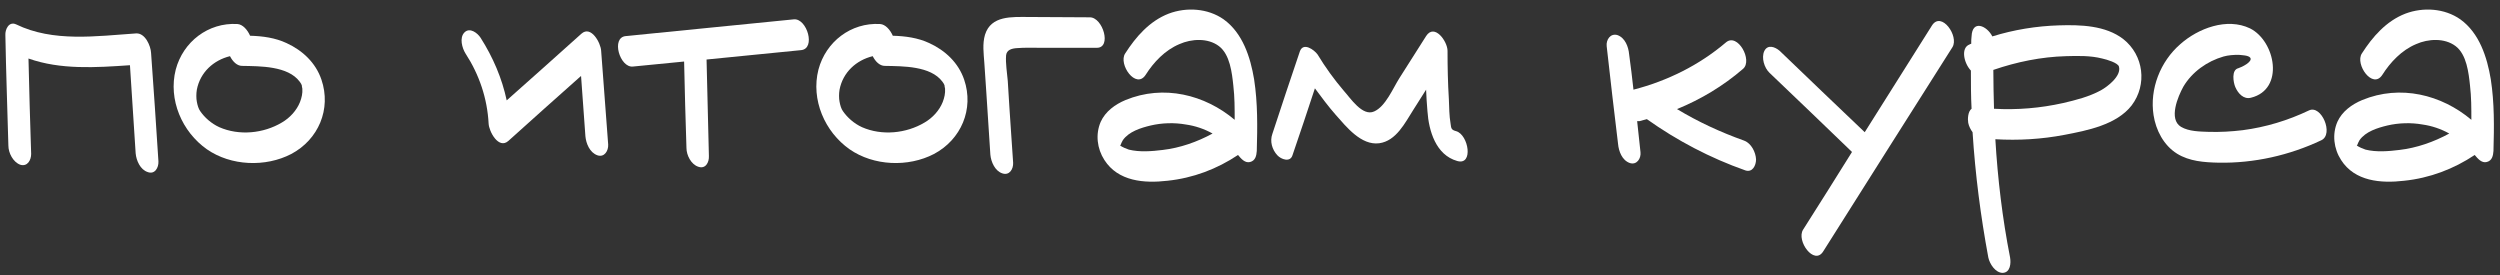
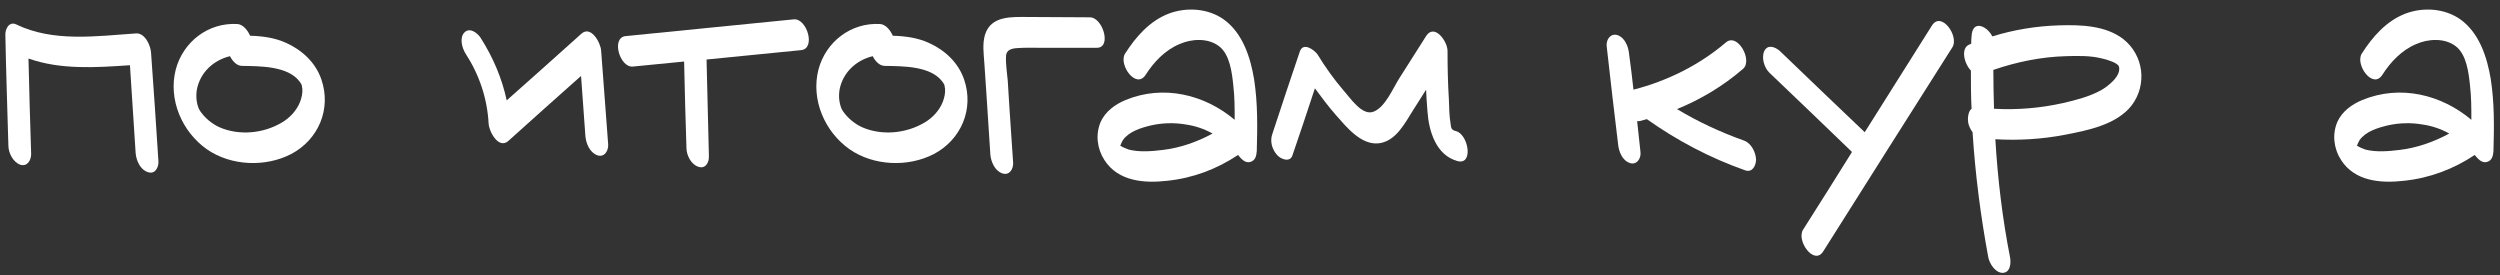
<svg xmlns="http://www.w3.org/2000/svg" width="209" height="23" viewBox="0 0 209 23" fill="none">
  <rect x="0" y="0" width="209" height="23" fill="#333333" stroke="none" />
  <path d="M12.629 4.416C12.852 7.44 13.049 10.464 13.245 13.488C13.273 14.02 12.937 14.608 12.348 14.384C11.732 14.188 11.396 13.432 11.341 12.816C11.172 10.352 11.033 7.916 10.864 5.452C8.009 5.648 5.069 5.844 2.381 4.892C2.437 7.552 2.521 10.212 2.605 12.872C2.605 13.376 2.297 13.964 1.681 13.768C1.093 13.544 0.701 12.788 0.701 12.172C0.617 9.092 0.505 6.012 0.449 2.932C0.421 2.484 0.729 1.756 1.345 2.036C4.453 3.548 8.065 3.016 11.396 2.792C12.152 2.764 12.601 3.856 12.629 4.416Z" fill="white" />
  <path d="M26.872 6.656C27.712 9.12 26.62 11.668 24.352 12.872C22.196 13.992 19.312 13.88 17.296 12.48C15.224 11.024 14.048 8.336 14.692 5.816C15.308 3.492 17.408 1.868 19.844 2.008C20.292 2.036 20.684 2.484 20.908 2.988C21.944 3.016 23.008 3.156 23.96 3.604C25.304 4.22 26.396 5.256 26.872 6.656ZM25.08 8.532C25.22 8.168 25.304 7.804 25.276 7.412C25.248 7.328 25.22 7.104 25.248 7.188C25.192 7.02 25.192 7.02 25.052 6.824C24.072 5.508 21.748 5.536 20.236 5.508C19.816 5.508 19.452 5.144 19.228 4.696C17.856 5.032 16.736 6.04 16.456 7.496C16.4 7.832 16.4 8.224 16.456 8.504C16.512 8.812 16.596 9.092 16.736 9.288C17.1 9.82 17.66 10.324 18.332 10.632C19.984 11.36 22.028 11.164 23.568 10.24C24.24 9.848 24.8 9.232 25.08 8.532Z" fill="white" />
  <path d="M50.256 4.248C50.452 6.852 50.648 9.484 50.844 12.088C50.872 12.592 50.536 13.18 49.948 12.984C49.304 12.76 48.996 12.004 48.94 11.388C48.828 9.708 48.688 8.028 48.576 6.348C46.56 8.14 44.516 9.96 42.5 11.78C41.688 12.508 40.876 10.996 40.848 10.324C40.736 8.224 40.064 6.236 38.916 4.472C38.636 4.024 38.384 3.156 38.832 2.708C39.28 2.26 39.924 2.764 40.176 3.156C41.212 4.78 41.968 6.544 42.36 8.392C44.46 6.544 46.532 4.668 48.604 2.82C49.416 2.092 50.228 3.604 50.256 4.248Z" fill="white" />
  <path d="M66.376 1.616C67.468 1.532 68.224 4.08 66.964 4.192C64.332 4.444 61.7 4.724 59.068 4.976C59.124 7.664 59.208 10.352 59.264 13.04C59.292 13.572 58.984 14.16 58.368 13.936C57.78 13.74 57.388 12.984 57.388 12.368C57.304 9.96 57.248 7.552 57.192 5.144L52.908 5.564C51.816 5.676 51.06 3.128 52.32 3.016C56.996 2.54 61.7 2.092 66.376 1.616Z" fill="white" />
  <path d="M80.603 6.656C81.442 9.12 80.35 11.668 78.082 12.872C75.927 13.992 73.043 13.88 71.026 12.48C68.954 11.024 67.778 8.336 68.422 5.816C69.038 3.492 71.138 1.868 73.575 2.008C74.022 2.036 74.415 2.484 74.638 2.988C75.674 3.016 76.739 3.156 77.691 3.604C79.034 4.22 80.126 5.256 80.603 6.656ZM78.811 8.532C78.951 8.168 79.034 7.804 79.007 7.412C78.978 7.328 78.951 7.104 78.978 7.188C78.922 7.02 78.922 7.02 78.782 6.824C77.802 5.508 75.478 5.536 73.966 5.508C73.546 5.508 73.183 5.144 72.959 4.696C71.587 5.032 70.466 6.04 70.186 7.496C70.13 7.832 70.13 8.224 70.186 8.504C70.243 8.812 70.326 9.092 70.466 9.288C70.831 9.82 71.391 10.324 72.062 10.632C73.715 11.36 75.758 11.164 77.299 10.24C77.971 9.848 78.531 9.232 78.811 8.532Z" fill="white" />
  <path d="M91.11 1.448C92.202 1.448 92.958 3.996 91.698 3.996C90.158 3.996 88.618 3.996 87.078 3.996C86.378 3.996 85.678 3.968 85.006 4.024C84.586 4.052 84.166 4.164 84.11 4.612C84.054 5.312 84.194 6.068 84.25 6.768C84.306 7.524 84.334 8.28 84.39 9.036C84.502 10.576 84.586 12.088 84.698 13.6C84.726 14.132 84.39 14.692 83.802 14.496C83.186 14.3 82.85 13.544 82.794 12.928C82.682 11.192 82.57 9.484 82.458 7.748C82.402 6.908 82.346 6.096 82.29 5.256C82.234 4.472 82.122 3.66 82.346 2.904C82.85 1.28 84.614 1.42 85.986 1.42C87.694 1.42 89.402 1.448 91.11 1.448Z" fill="white" />
  <path d="M104.843 6.628C105.151 8.616 105.123 10.604 105.067 12.62C105.039 13.012 104.955 13.432 104.507 13.544C104.087 13.656 103.751 13.264 103.499 12.956C101.735 14.132 99.747 14.888 97.591 15.112C95.659 15.336 93.475 15.168 92.327 13.376C91.711 12.424 91.571 11.22 92.019 10.184C92.411 9.316 93.223 8.728 94.091 8.364C97.283 7.048 100.727 7.916 103.219 10.016C103.219 9.064 103.219 8.112 103.107 7.16C102.995 6.096 102.827 4.556 101.903 3.856C100.979 3.156 99.607 3.24 98.599 3.688C97.395 4.192 96.443 5.2 95.771 6.264C94.959 7.496 93.475 5.368 94.063 4.472C94.959 3.072 96.107 1.756 97.703 1.14C99.187 0.58 100.979 0.692 102.295 1.616C103.891 2.764 104.535 4.78 104.843 6.628ZM93.643 12.2C93.671 12.284 93.559 12.396 93.643 12.2ZM97.199 12.536C98.655 12.368 100.083 11.864 101.371 11.164C100.671 10.772 99.915 10.52 99.131 10.408C98.179 10.24 97.143 10.268 96.191 10.492C95.379 10.688 94.371 10.996 93.867 11.724C93.783 11.864 93.727 12.004 93.671 12.144C93.671 12.144 93.643 12.144 93.643 12.172C93.867 12.312 94.119 12.424 94.371 12.508C95.267 12.732 96.303 12.648 97.199 12.536Z" fill="white" />
  <path d="M121.742 10.968C122.778 11.276 123.198 13.852 121.826 13.46C120.034 12.956 119.446 10.94 119.334 9.288C119.278 8.7 119.25 8.084 119.222 7.496C118.858 8.056 118.522 8.616 118.158 9.176C117.458 10.268 116.73 11.78 115.302 11.976C113.79 12.172 112.558 10.604 111.662 9.596C111.046 8.896 110.486 8.14 109.926 7.384C109.31 9.26 108.694 11.108 108.05 12.984C107.854 13.6 107.098 13.32 106.79 12.984C106.342 12.508 106.146 11.808 106.37 11.192C107.126 8.896 107.882 6.6 108.666 4.304C108.946 3.492 109.87 4.164 110.15 4.556C110.794 5.62 111.522 6.628 112.334 7.58C112.894 8.196 113.902 9.764 114.882 9.316C115.834 8.896 116.45 7.384 116.982 6.544C117.738 5.368 118.466 4.192 119.222 3.016C119.922 1.924 121.014 3.464 121.014 4.248C121.014 5.592 121.042 6.964 121.126 8.308C121.154 8.98 121.154 9.68 121.266 10.324C121.322 10.744 121.322 10.856 121.742 10.968Z" fill="white" />
  <path d="M145.798 11.752C146.414 11.976 146.778 12.732 146.806 13.32C146.806 13.852 146.498 14.44 145.91 14.244C142.97 13.208 140.198 11.752 137.678 9.96C137.454 10.016 137.258 10.072 137.062 10.128C136.978 10.128 136.922 10.128 136.866 10.128C136.95 10.996 137.062 11.864 137.146 12.732C137.202 13.236 136.838 13.824 136.25 13.628C135.606 13.404 135.326 12.648 135.27 12.032C134.934 9.316 134.626 6.572 134.318 3.856C134.262 3.324 134.626 2.764 135.214 2.932C135.858 3.156 136.138 3.912 136.194 4.528C136.334 5.508 136.446 6.516 136.558 7.496C139.386 6.768 142.046 5.452 144.286 3.548C145.266 2.708 146.554 5.06 145.714 5.76C144.062 7.188 142.186 8.308 140.198 9.12C141.962 10.184 143.838 11.052 145.798 11.752Z" fill="white" />
  <path d="M161.519 2.12C162.303 0.916 163.787 3.016 163.227 3.94C159.615 9.624 156.031 15.308 152.419 21.02C151.663 22.224 150.151 20.124 150.739 19.2C152.111 17.044 153.483 14.86 154.827 12.704C152.531 10.492 150.235 8.28 147.939 6.096C147.491 5.676 147.239 4.836 147.491 4.276C147.771 3.688 148.387 3.912 148.779 4.248C151.131 6.516 153.511 8.784 155.891 11.052L161.519 2.12Z" fill="white" />
  <path d="M177.507 3.268C179.215 4.612 179.523 7.076 178.207 8.812C176.947 10.436 174.483 10.912 172.579 11.276C170.675 11.64 168.743 11.752 166.811 11.64C167.007 14.944 167.399 18.248 168.043 21.524C168.127 22 168.071 22.784 167.427 22.812C166.811 22.812 166.335 22.056 166.223 21.524C165.579 18.052 165.131 14.58 164.907 11.052C164.739 10.828 164.599 10.548 164.543 10.268C164.487 9.96 164.515 9.316 164.823 9.092C164.767 8.028 164.767 6.964 164.767 5.9C164.179 5.284 163.899 3.996 164.655 3.716C164.711 3.688 164.739 3.66 164.795 3.66C164.795 3.436 164.795 3.24 164.823 3.044C164.879 1.616 166.111 2.148 166.559 3.044C168.351 2.484 170.255 2.176 172.131 2.12C173.923 2.064 176.023 2.12 177.507 3.268ZM175.631 7.552C176.191 7.244 177.367 6.348 177.143 5.564C177.059 5.256 176.135 4.976 175.743 4.892C174.763 4.64 173.699 4.668 172.719 4.696C170.647 4.752 168.603 5.172 166.643 5.844C166.643 6.936 166.671 8.028 166.699 9.092C168.631 9.204 170.591 9.036 172.467 8.616C173.559 8.364 174.651 8.084 175.631 7.552Z" fill="white" />
-   <path d="M193.029 9.232C194.065 8.728 195.129 11.22 194.065 11.724C191.405 12.984 188.437 13.656 185.469 13.6C184.265 13.572 183.033 13.488 181.997 12.844C180.877 12.144 180.233 10.884 180.037 9.624C179.701 7.44 180.597 5.144 182.277 3.688C183.761 2.372 186.169 1.448 188.101 2.372C190.229 3.436 191.013 7.468 188.185 8.168C187.569 8.336 187.093 7.804 186.869 7.272C186.701 6.88 186.533 5.844 187.121 5.704C187.401 5.62 188.325 5.172 188.129 4.836C187.989 4.612 187.373 4.612 187.149 4.584C186.729 4.584 186.281 4.612 185.889 4.724C184.517 5.116 183.257 6.012 182.529 7.244C182.081 8.056 181.269 9.96 182.333 10.604C183.005 10.996 183.901 10.996 184.657 11.024C185.609 11.052 186.561 10.996 187.485 10.884C189.417 10.632 191.265 10.072 193.029 9.232Z" fill="white" />
  <path d="M208.23 6.628C208.538 8.616 208.51 10.604 208.454 12.62C208.426 13.012 208.342 13.432 207.894 13.544C207.474 13.656 207.138 13.264 206.886 12.956C205.122 14.132 203.134 14.888 200.978 15.112C199.046 15.336 196.862 15.168 195.714 13.376C195.098 12.424 194.958 11.22 195.406 10.184C195.798 9.316 196.61 8.728 197.478 8.364C200.67 7.048 204.114 7.916 206.606 10.016C206.606 9.064 206.606 8.112 206.494 7.16C206.382 6.096 206.214 4.556 205.29 3.856C204.366 3.156 202.994 3.24 201.986 3.688C200.782 4.192 199.83 5.2 199.158 6.264C198.346 7.496 196.862 5.368 197.45 4.472C198.346 3.072 199.494 1.756 201.09 1.14C202.574 0.58 204.366 0.692 205.682 1.616C207.278 2.764 207.922 4.78 208.23 6.628ZM197.03 12.2C197.058 12.284 196.946 12.396 197.03 12.2ZM200.586 12.536C202.042 12.368 203.47 11.864 204.758 11.164C204.058 10.772 203.302 10.52 202.518 10.408C201.566 10.24 200.53 10.268 199.578 10.492C198.766 10.688 197.758 10.996 197.254 11.724C197.17 11.864 197.114 12.004 197.058 12.144C197.058 12.144 197.03 12.144 197.03 12.172C197.254 12.312 197.506 12.424 197.758 12.508C198.654 12.732 199.69 12.648 200.586 12.536Z" fill="white" />
</svg>